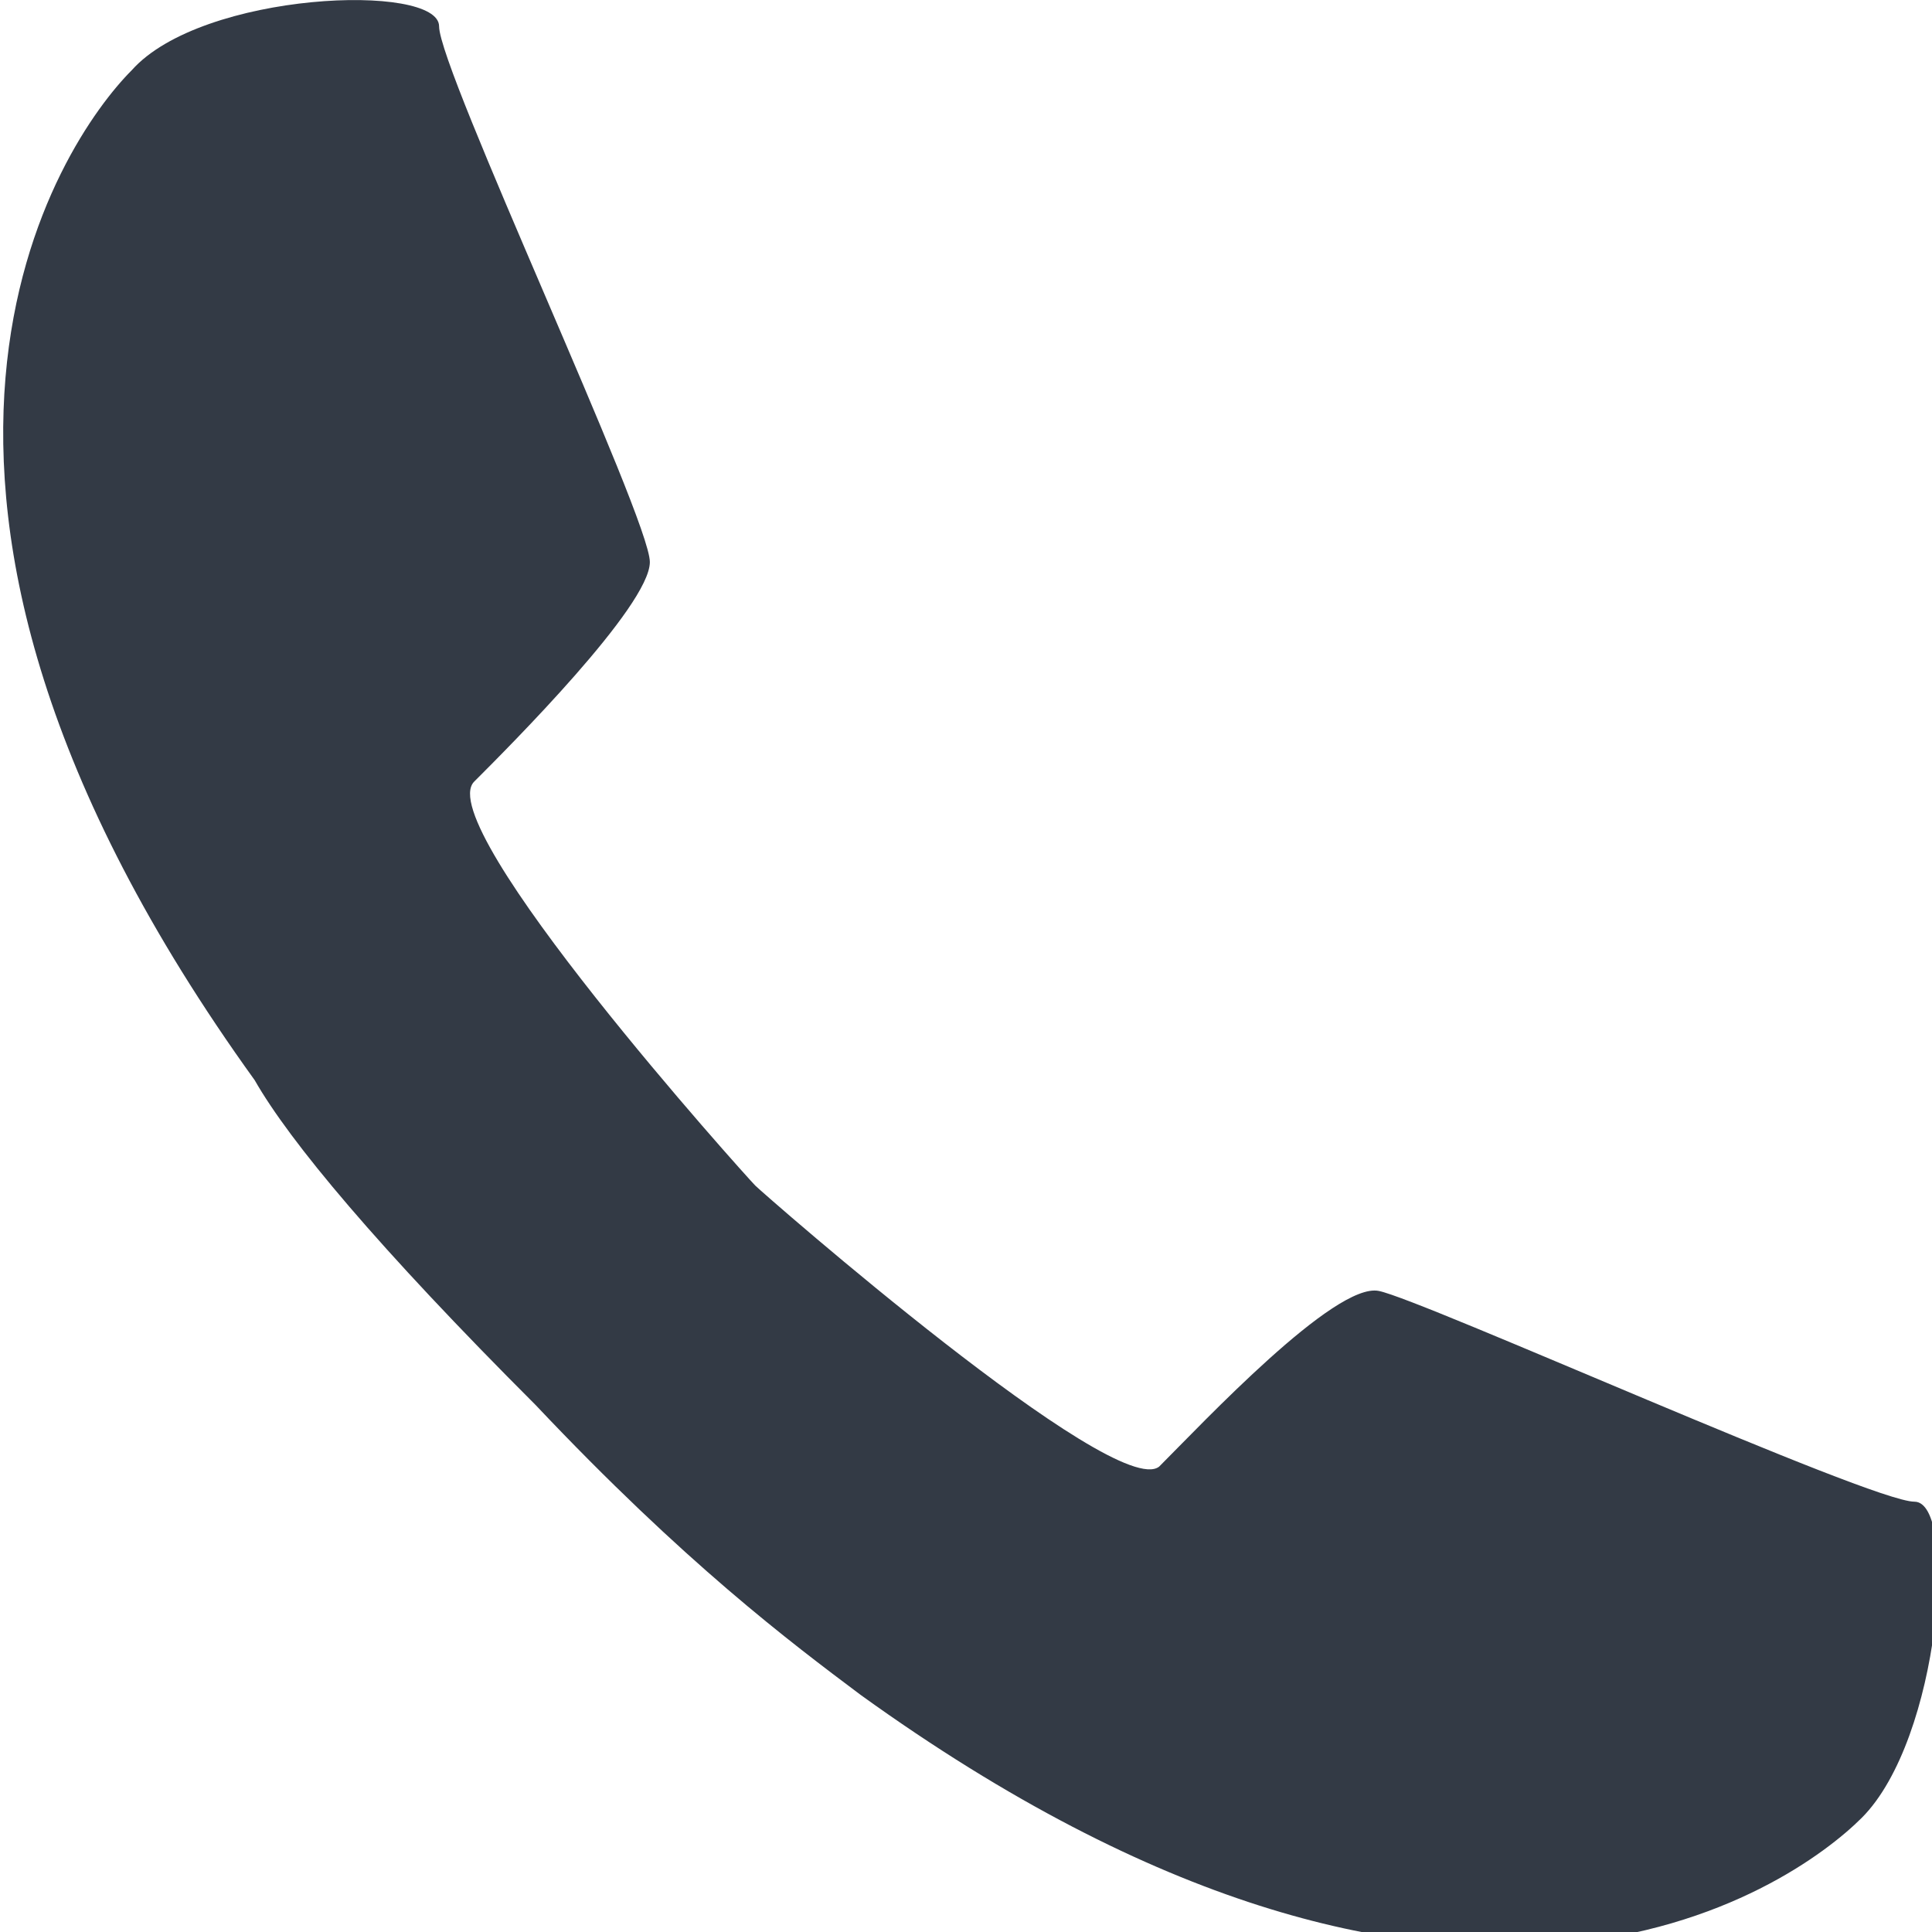
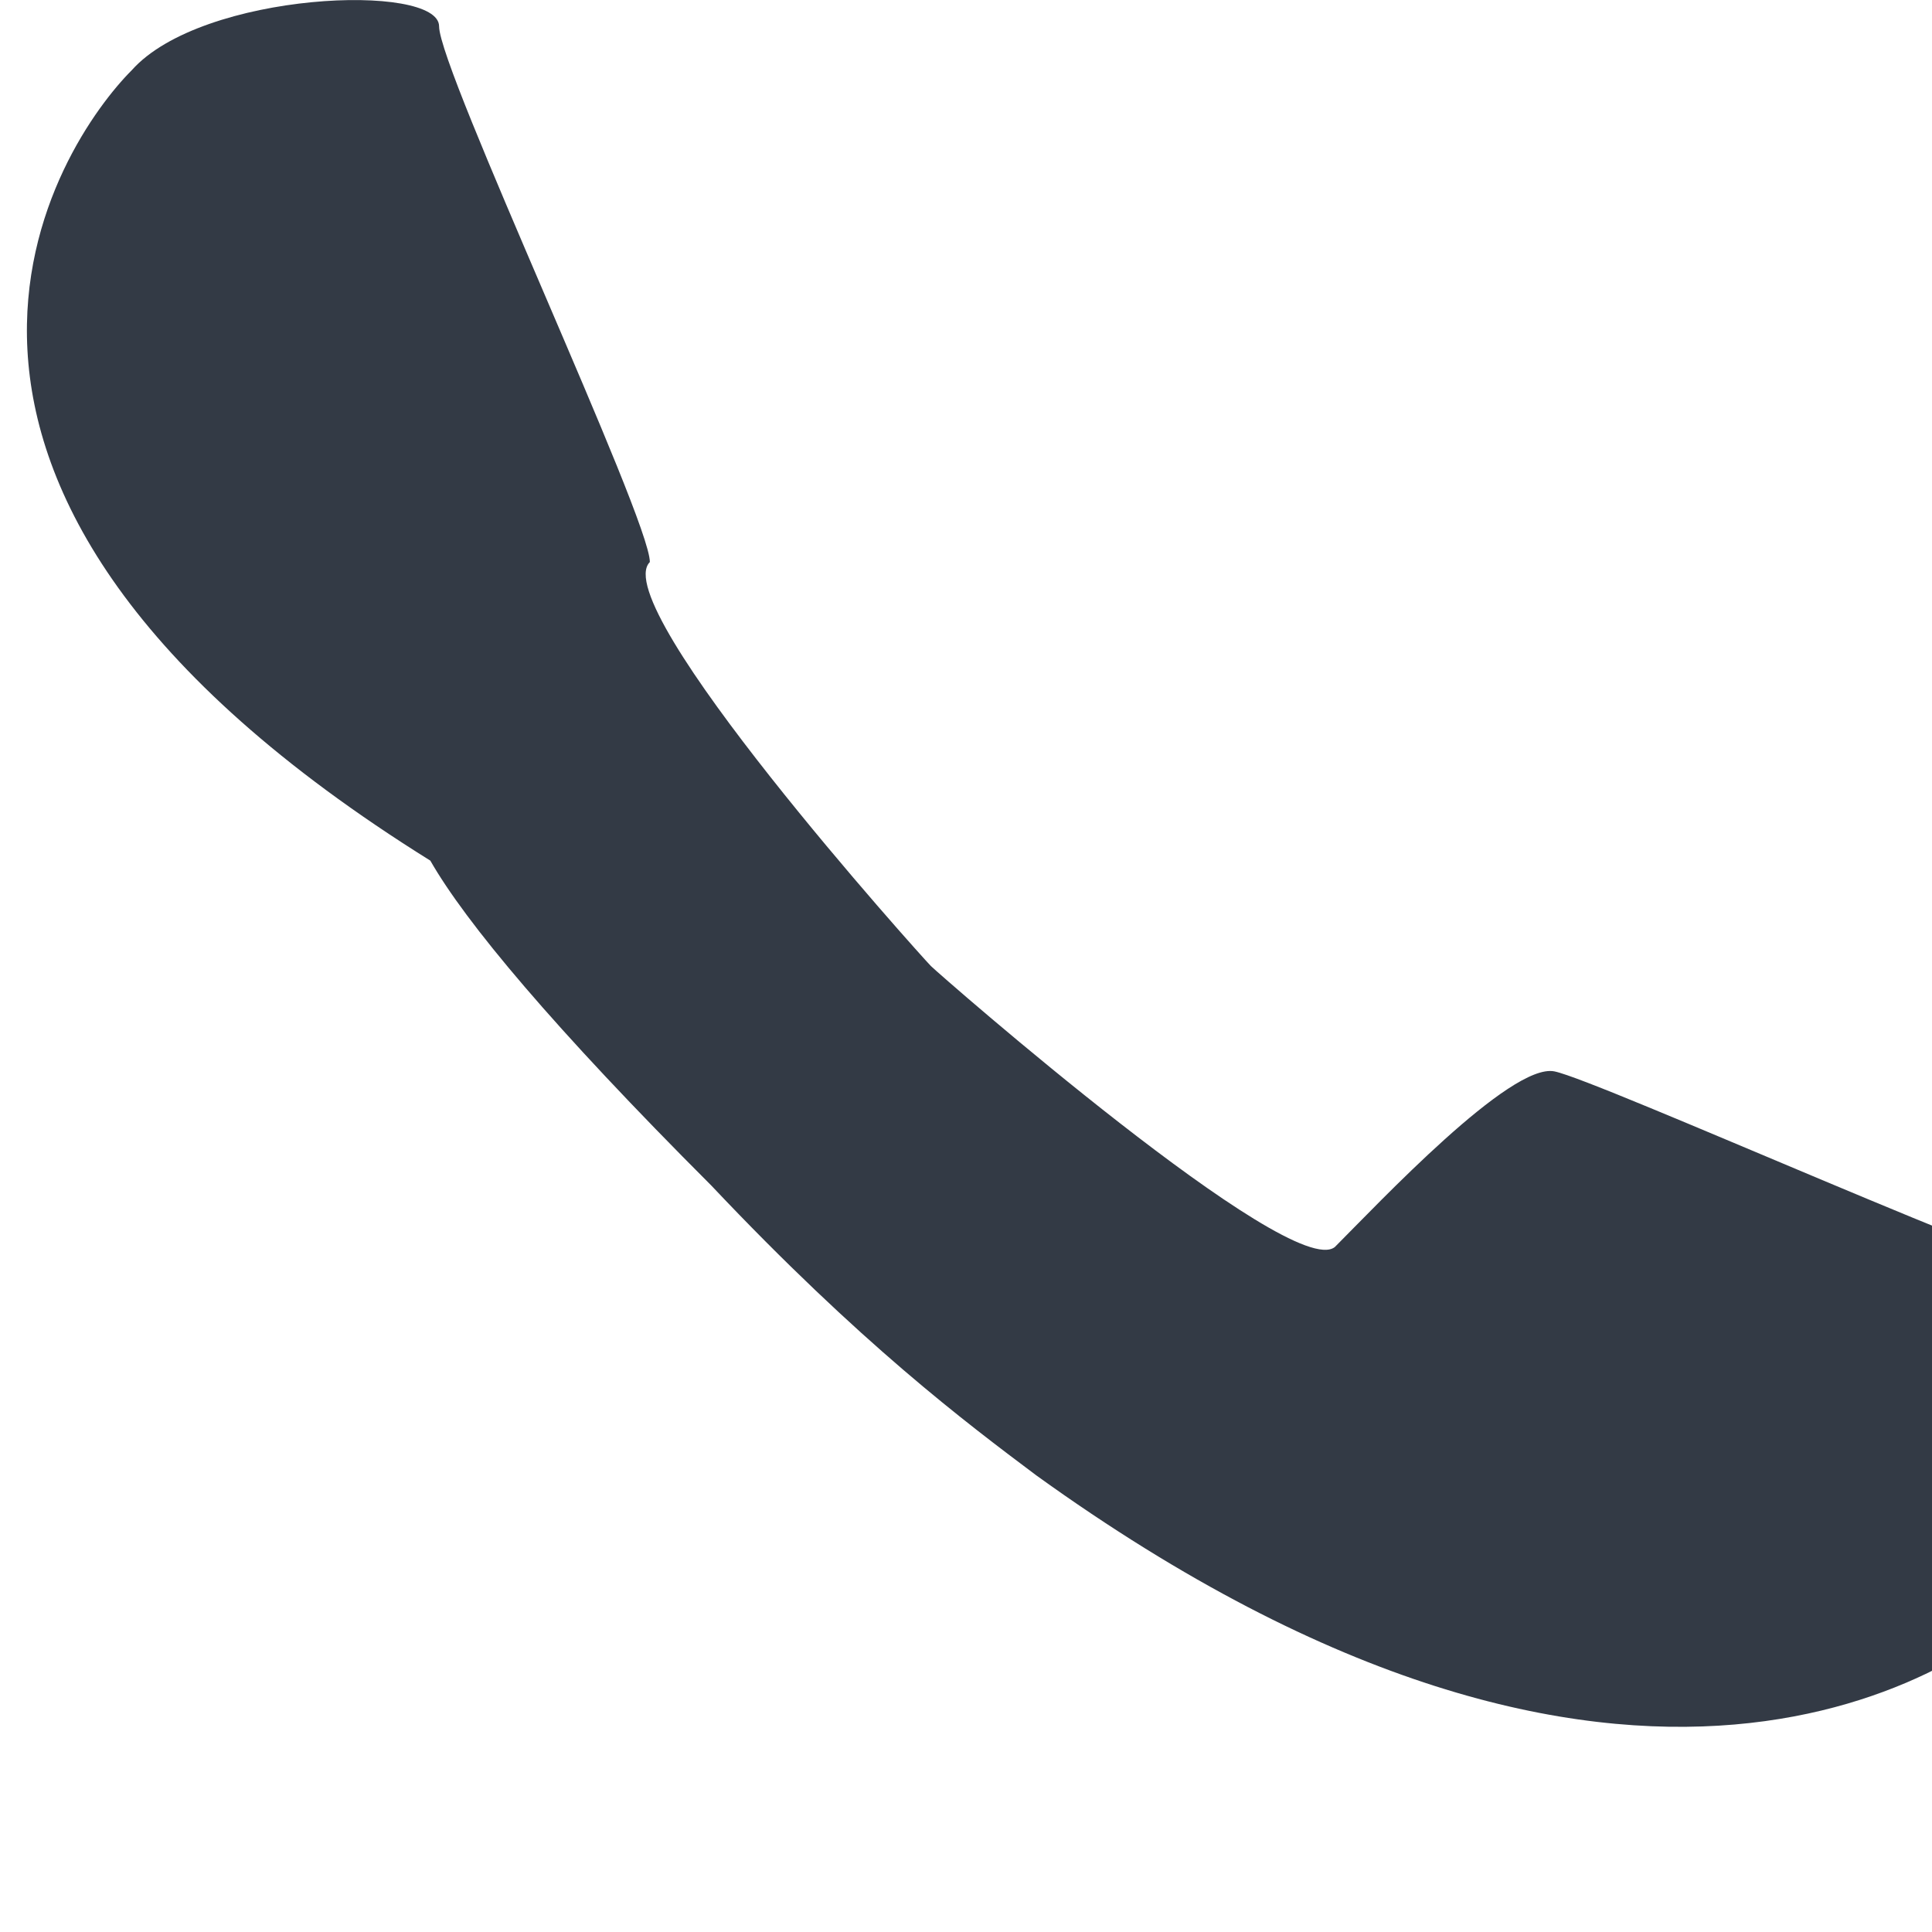
<svg xmlns="http://www.w3.org/2000/svg" version="1.1" id="Layer_1" x="0px" y="0px" viewBox="0 0 22 22" style="enable-background:new 0 0 22 22;" xml:space="preserve">
  <style type="text/css">
	.st0{fill:#333A45;}
</style>
-   <path class="st0" d="M1.5,0.8C2.3-0.1,5-0.2,5,0.3s2.4,5.6,2.4,6.1s-1.6,2.1-2,2.5c-0.5,0.5,3.1,4.5,3.2,4.6s4.1,3.6,4.6,3.2  c0.5-0.5,2-2.1,2.5-2s5.6,2.4,6.1,2.4s0.3,2.7-0.6,3.6c-0.8,0.8-4.6,3.5-11.4-1.4c-0.8-0.6-2-1.5-3.7-3.3l0,0l0,0l0,0l0,0  c-1.8-1.8-2.8-3-3.2-3.7C-2,5.5,0.7,1.6,1.5,0.8z" />
+   <path class="st0" d="M1.5,0.8C2.3-0.1,5-0.2,5,0.3s2.4,5.6,2.4,6.1c-0.5,0.5,3.1,4.5,3.2,4.6s4.1,3.6,4.6,3.2  c0.5-0.5,2-2.1,2.5-2s5.6,2.4,6.1,2.4s0.3,2.7-0.6,3.6c-0.8,0.8-4.6,3.5-11.4-1.4c-0.8-0.6-2-1.5-3.7-3.3l0,0l0,0l0,0l0,0  c-1.8-1.8-2.8-3-3.2-3.7C-2,5.5,0.7,1.6,1.5,0.8z" />
</svg>